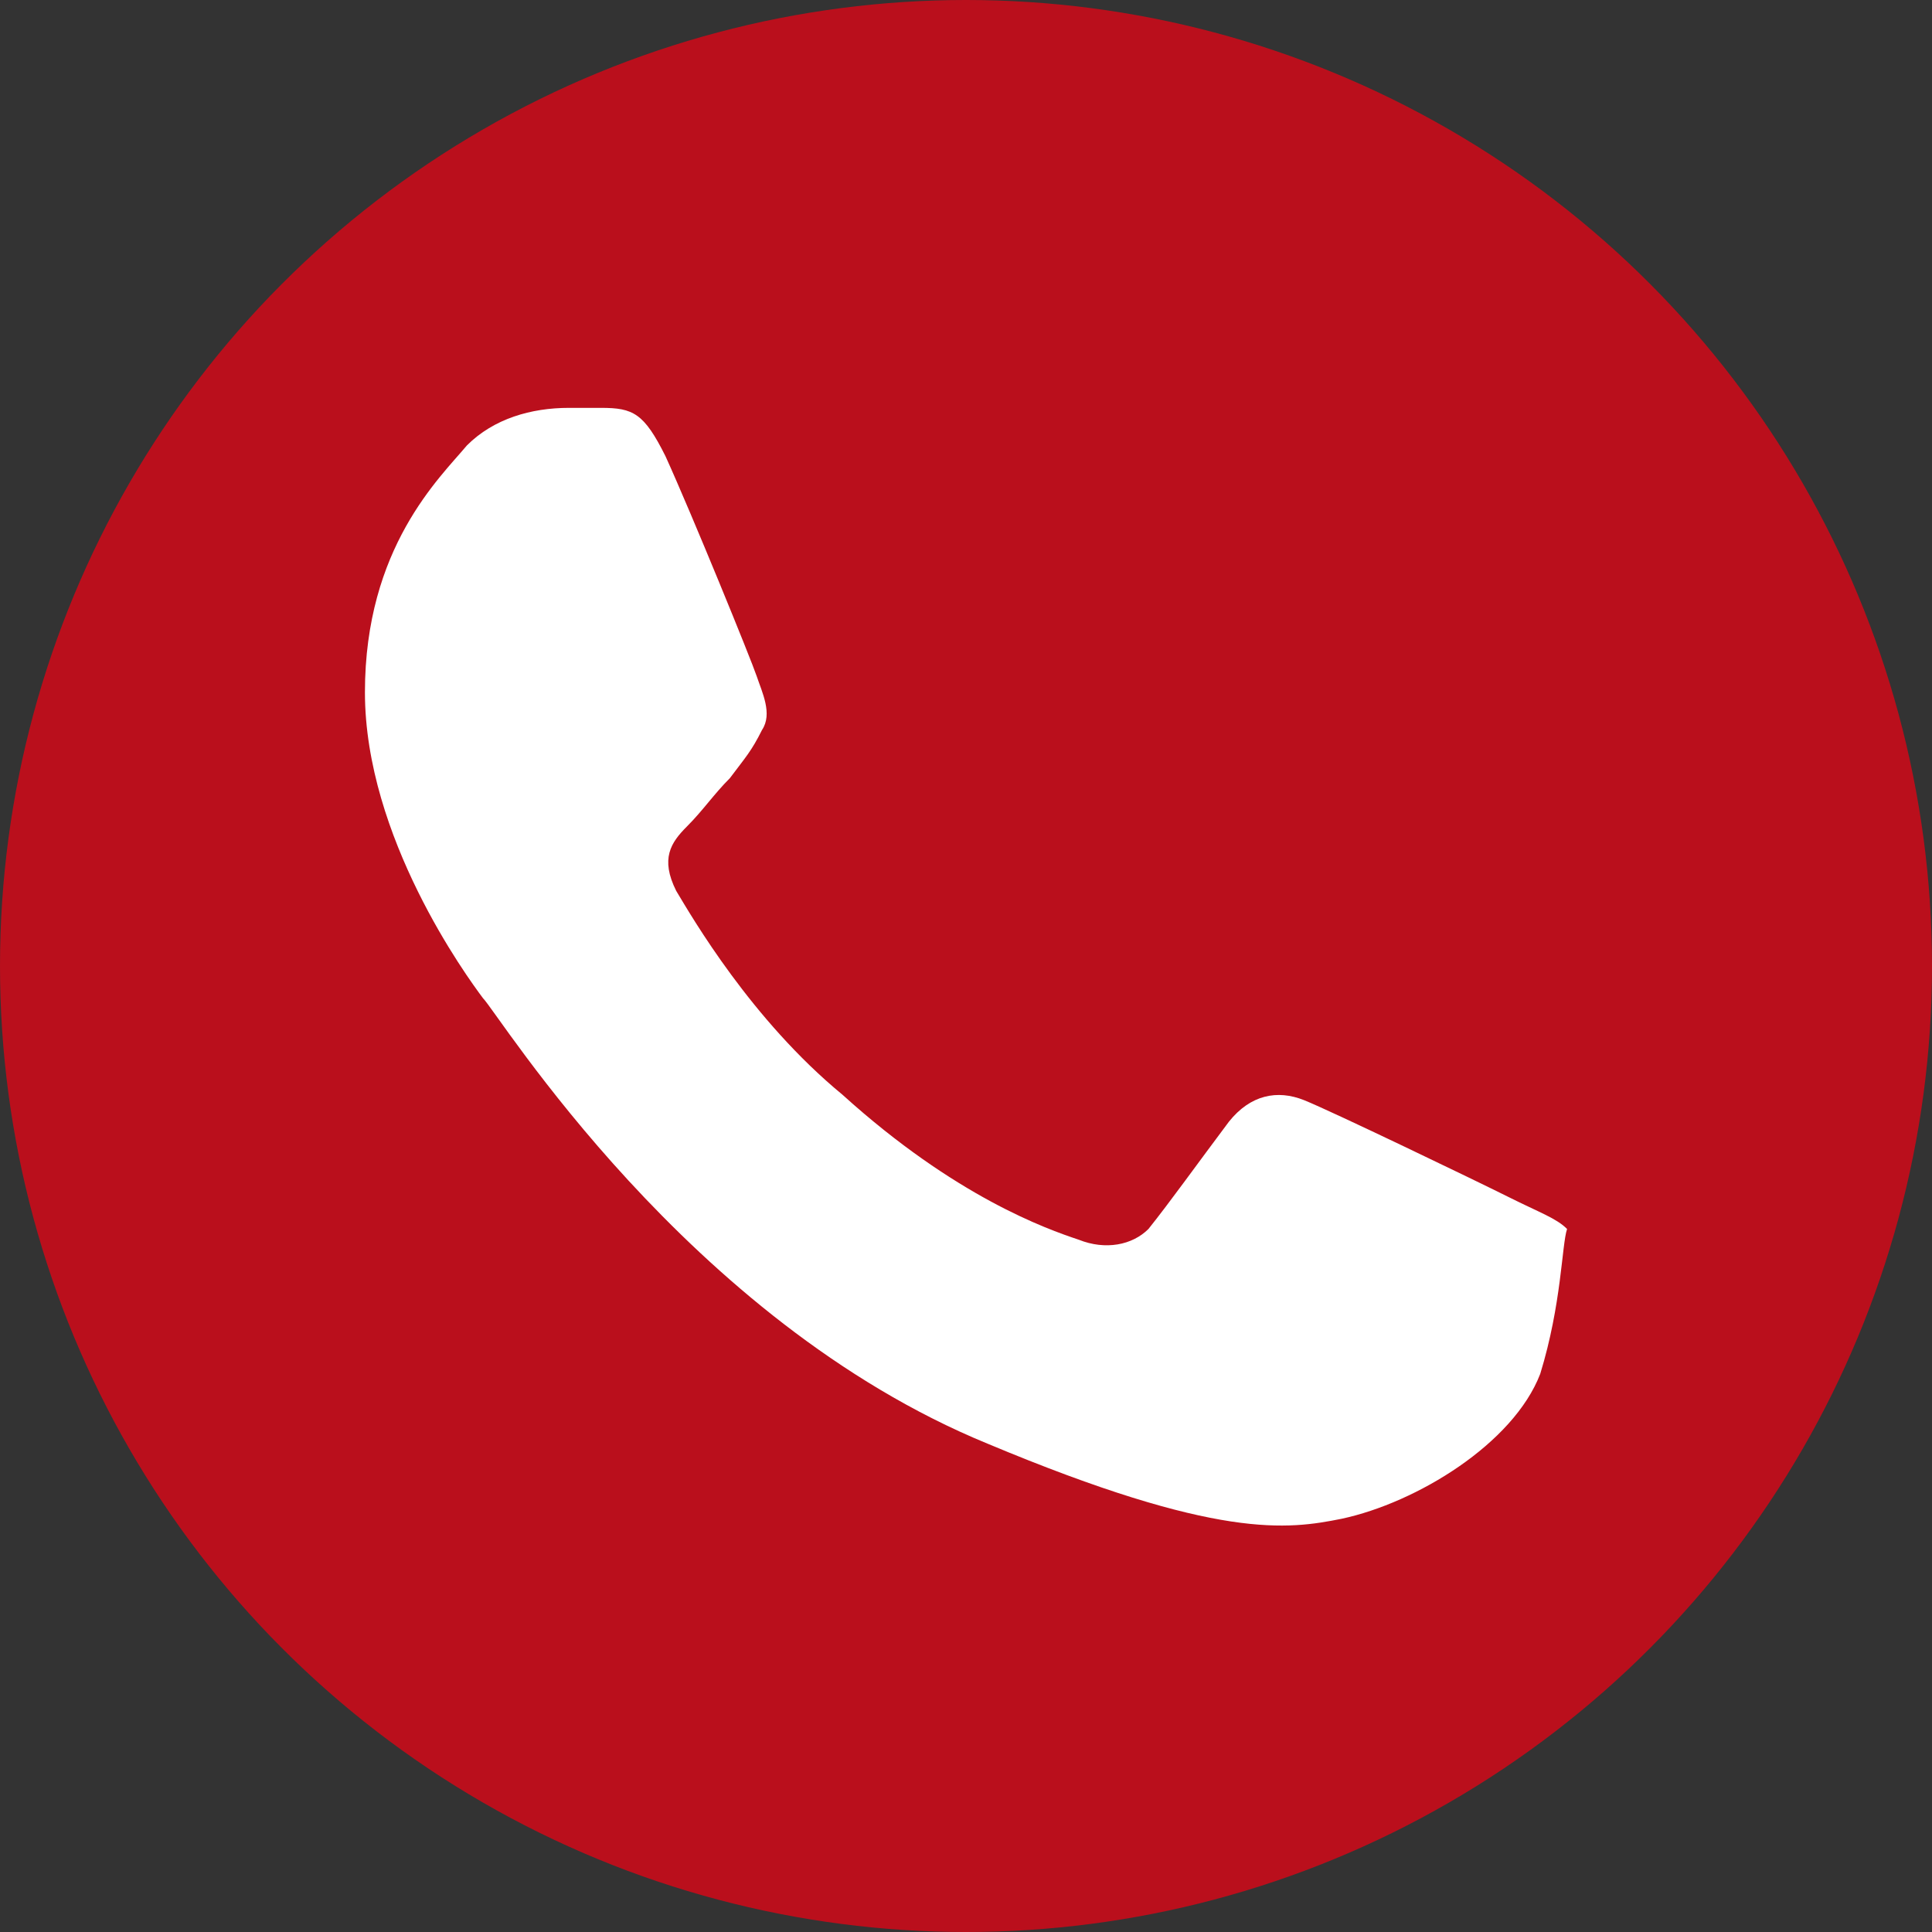
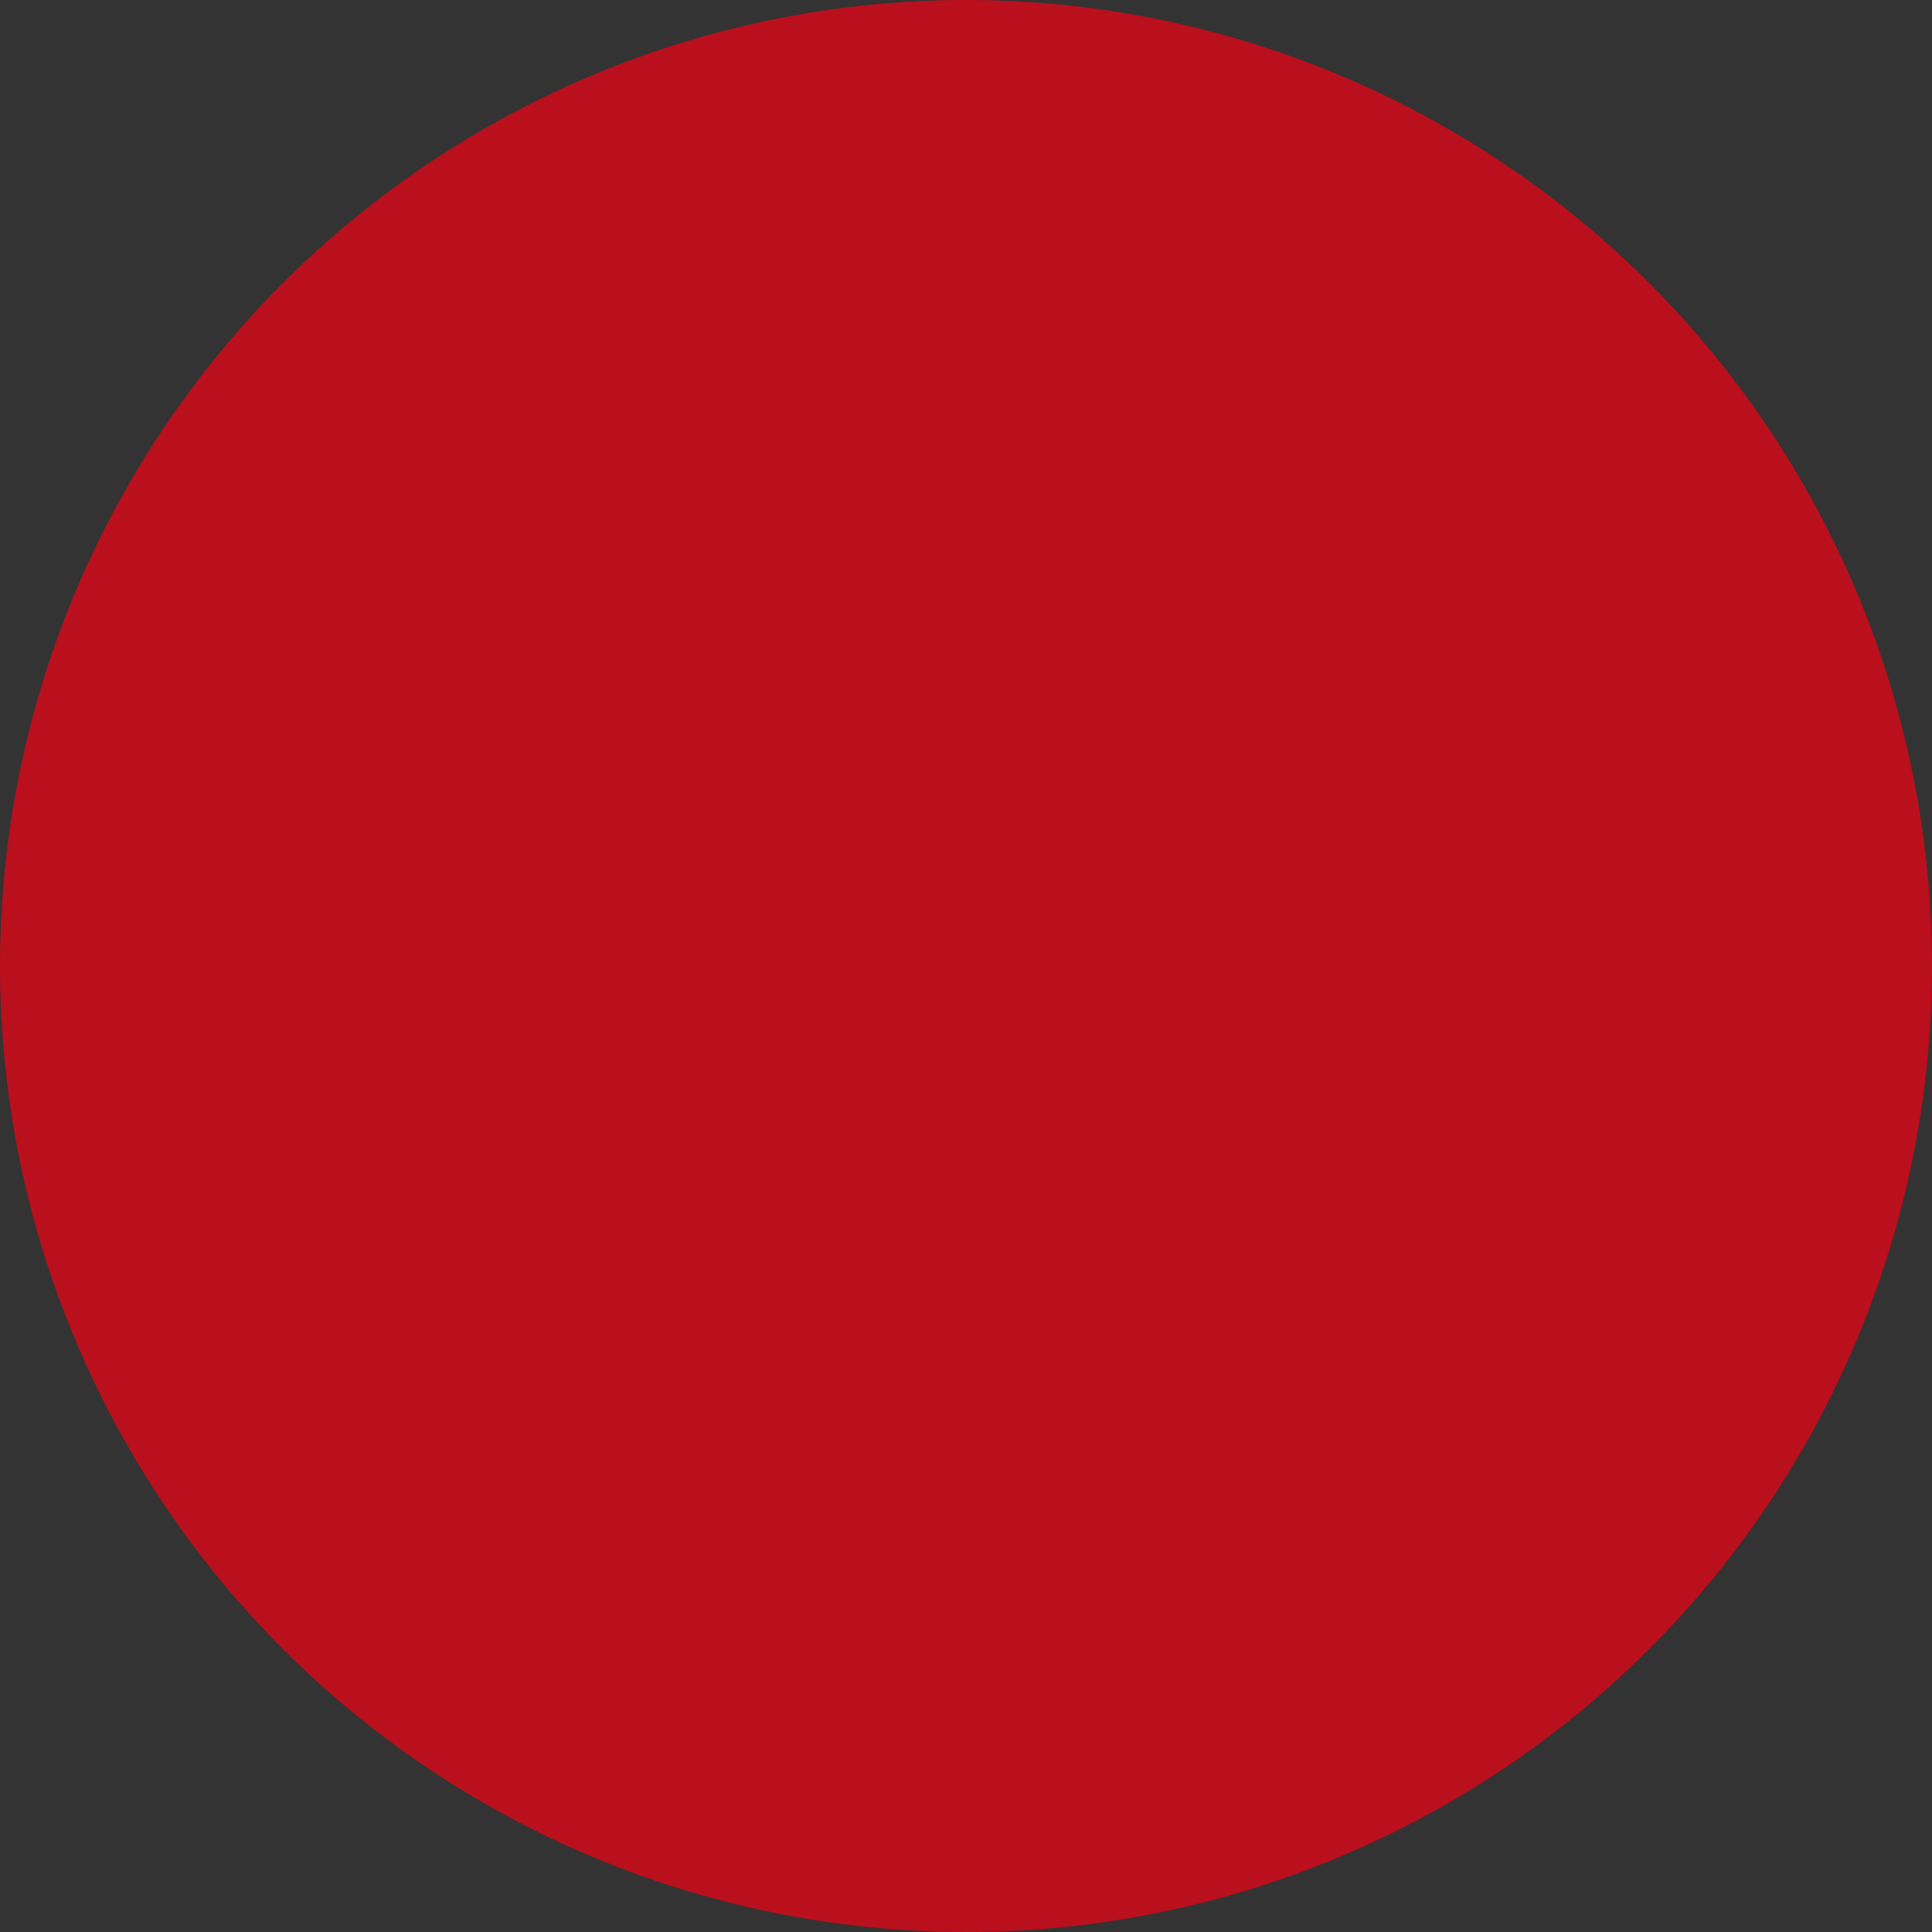
<svg xmlns="http://www.w3.org/2000/svg" version="1.1" id="Capa_1" x="0px" y="0px" viewBox="0 0 36 36" style="enable-background:new 0 0 36 36;" xml:space="preserve">
  <rect x="0" y="0" width="36" height="36" fill="#333333" stroke="none" />
  <style type="text/css">
	.st0{fill:#BA0F1C;}
	.st1{fill:#FFFFFF;}
</style>
  <g>
    <circle class="st0" cx="18" cy="18" r="18" />
    <g>
      <g>
        <g>
-           <path class="st1" d="M28.7,25.6c-0.5,1.3-2.3,2.4-3.7,2.7c-1,0.2-2.3,0.4-6.6-1.4c-5.6-2.3-9.1-8-9.4-8.3      c-0.3-0.4-2.2-3-2.2-5.7s1.4-4,1.9-4.6c0.5-0.5,1.2-0.7,1.9-0.7c0.2,0,0.4,0,0.6,0c0.6,0,0.8,0.1,1.2,0.9      c0.5,1.1,1.6,3.8,1.7,4.1c0.1,0.3,0.3,0.7,0.1,1c-0.2,0.4-0.3,0.5-0.6,0.9c-0.3,0.3-0.5,0.6-0.8,0.9s-0.5,0.6-0.2,1.2      c0.3,0.5,1.4,2.4,3.1,3.8c2.1,1.9,3.8,2.5,4.4,2.7c0.5,0.2,1,0.1,1.3-0.2c0.4-0.5,0.9-1.2,1.5-2c0.4-0.5,0.9-0.6,1.4-0.4      s3.2,1.5,3.8,1.8c0.6,0.3,0.9,0.4,1.1,0.6C29.1,23.2,29.1,24.3,28.7,25.6z" />
-         </g>
+           </g>
      </g>
    </g>
  </g>
</svg>